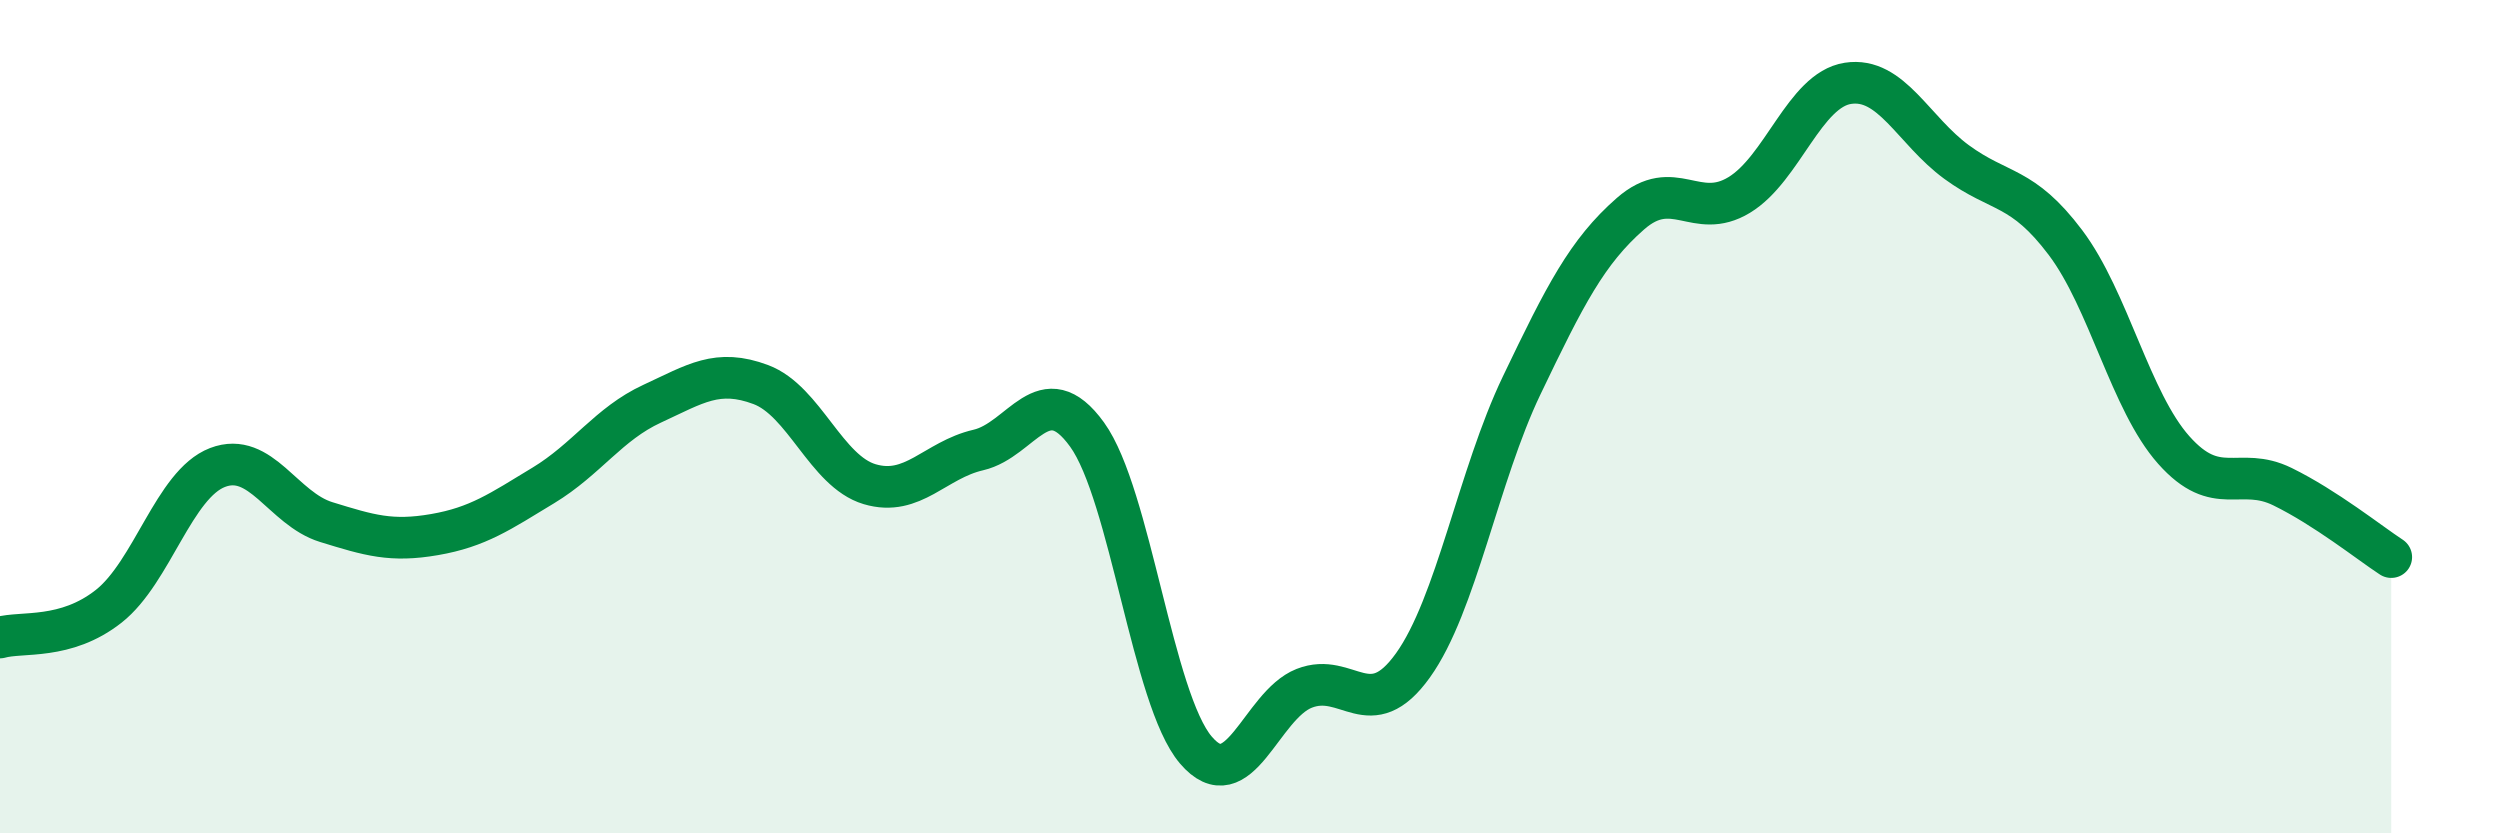
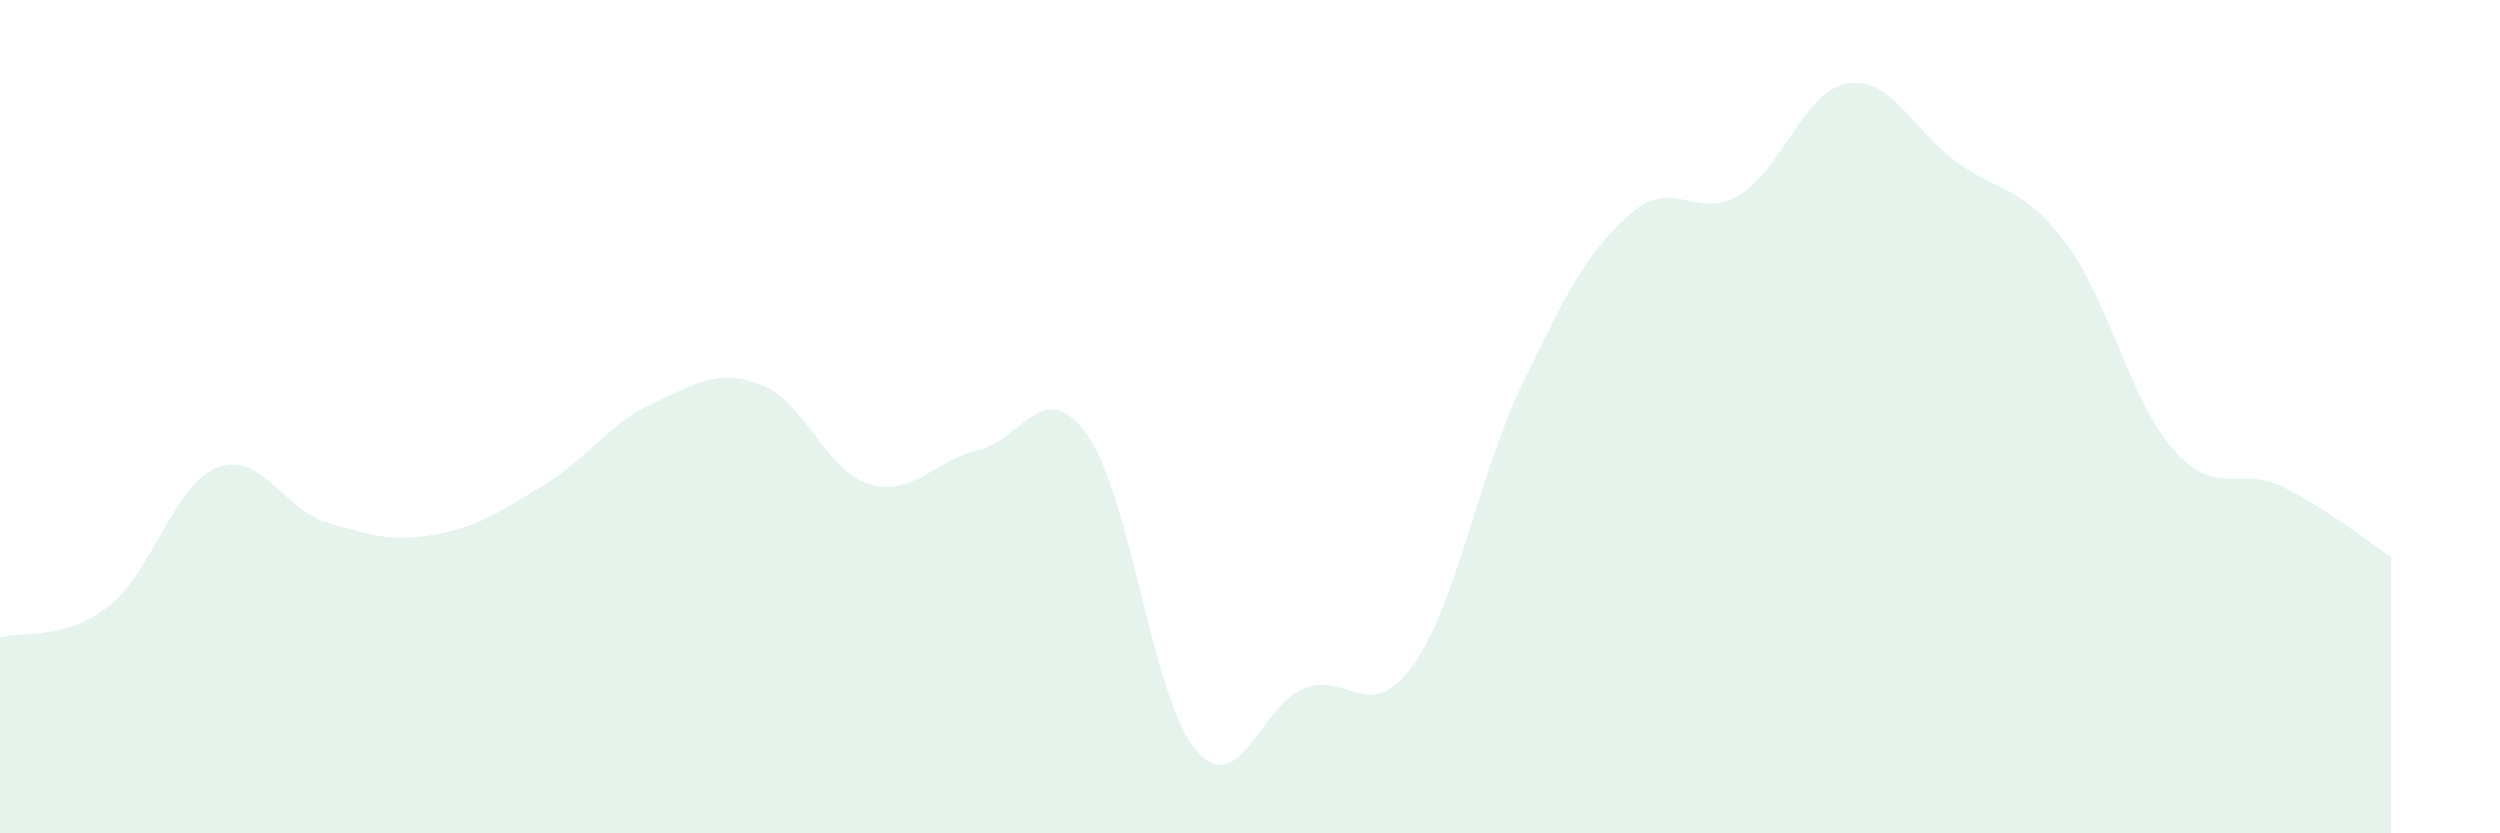
<svg xmlns="http://www.w3.org/2000/svg" width="60" height="20" viewBox="0 0 60 20">
  <path d="M 0,15.3 C 0.52,15.15 1.57,15.37 2.61,14.55 C 3.65,13.73 4.18,11.62 5.22,11.22 C 6.26,10.82 6.79,12.21 7.83,12.53 C 8.87,12.85 9.39,13.01 10.43,12.83 C 11.47,12.65 12,12.28 13.04,11.65 C 14.08,11.02 14.61,10.17 15.65,9.69 C 16.69,9.21 17.22,8.84 18.26,9.23 C 19.3,9.62 19.83,11.31 20.87,11.62 C 21.91,11.93 22.44,11.04 23.48,10.8 C 24.52,10.56 25.05,8.99 26.09,10.43 C 27.13,11.87 27.66,16.78 28.7,18 C 29.74,19.22 30.26,16.93 31.3,16.52 C 32.34,16.11 32.87,17.42 33.91,15.97 C 34.95,14.52 35.48,11.42 36.52,9.25 C 37.56,7.08 38.09,6.04 39.13,5.13 C 40.17,4.22 40.7,5.31 41.74,4.68 C 42.78,4.05 43.31,2.16 44.35,2 C 45.39,1.84 45.92,3.13 46.96,3.89 C 48,4.65 48.53,4.44 49.57,5.82 C 50.61,7.2 51.13,9.63 52.17,10.8 C 53.21,11.97 53.74,11.17 54.78,11.68 C 55.82,12.19 56.87,13.03 57.39,13.37L57.39 20L0 20Z" fill="#008740" opacity="0.1" stroke-linecap="round" stroke-linejoin="round" />
-   <path d="M 0,15.3 C 0.52,15.15 1.57,15.37 2.61,14.55 C 3.65,13.73 4.18,11.62 5.22,11.22 C 6.26,10.82 6.79,12.21 7.83,12.53 C 8.87,12.85 9.39,13.01 10.43,12.83 C 11.47,12.65 12,12.28 13.04,11.65 C 14.08,11.02 14.61,10.17 15.65,9.69 C 16.69,9.21 17.22,8.84 18.26,9.23 C 19.3,9.62 19.83,11.31 20.87,11.62 C 21.91,11.93 22.44,11.04 23.48,10.8 C 24.52,10.56 25.05,8.99 26.09,10.43 C 27.13,11.87 27.66,16.78 28.7,18 C 29.74,19.22 30.26,16.93 31.3,16.52 C 32.34,16.11 32.87,17.42 33.91,15.97 C 34.95,14.52 35.48,11.42 36.52,9.25 C 37.56,7.08 38.09,6.04 39.13,5.13 C 40.17,4.22 40.7,5.31 41.74,4.68 C 42.78,4.05 43.31,2.16 44.35,2 C 45.39,1.84 45.92,3.13 46.96,3.89 C 48,4.65 48.53,4.44 49.57,5.82 C 50.61,7.2 51.13,9.63 52.17,10.8 C 53.21,11.97 53.74,11.17 54.78,11.68 C 55.82,12.19 56.87,13.03 57.39,13.37" stroke="#008740" stroke-width="1" fill="none" stroke-linecap="round" stroke-linejoin="round" />
</svg>